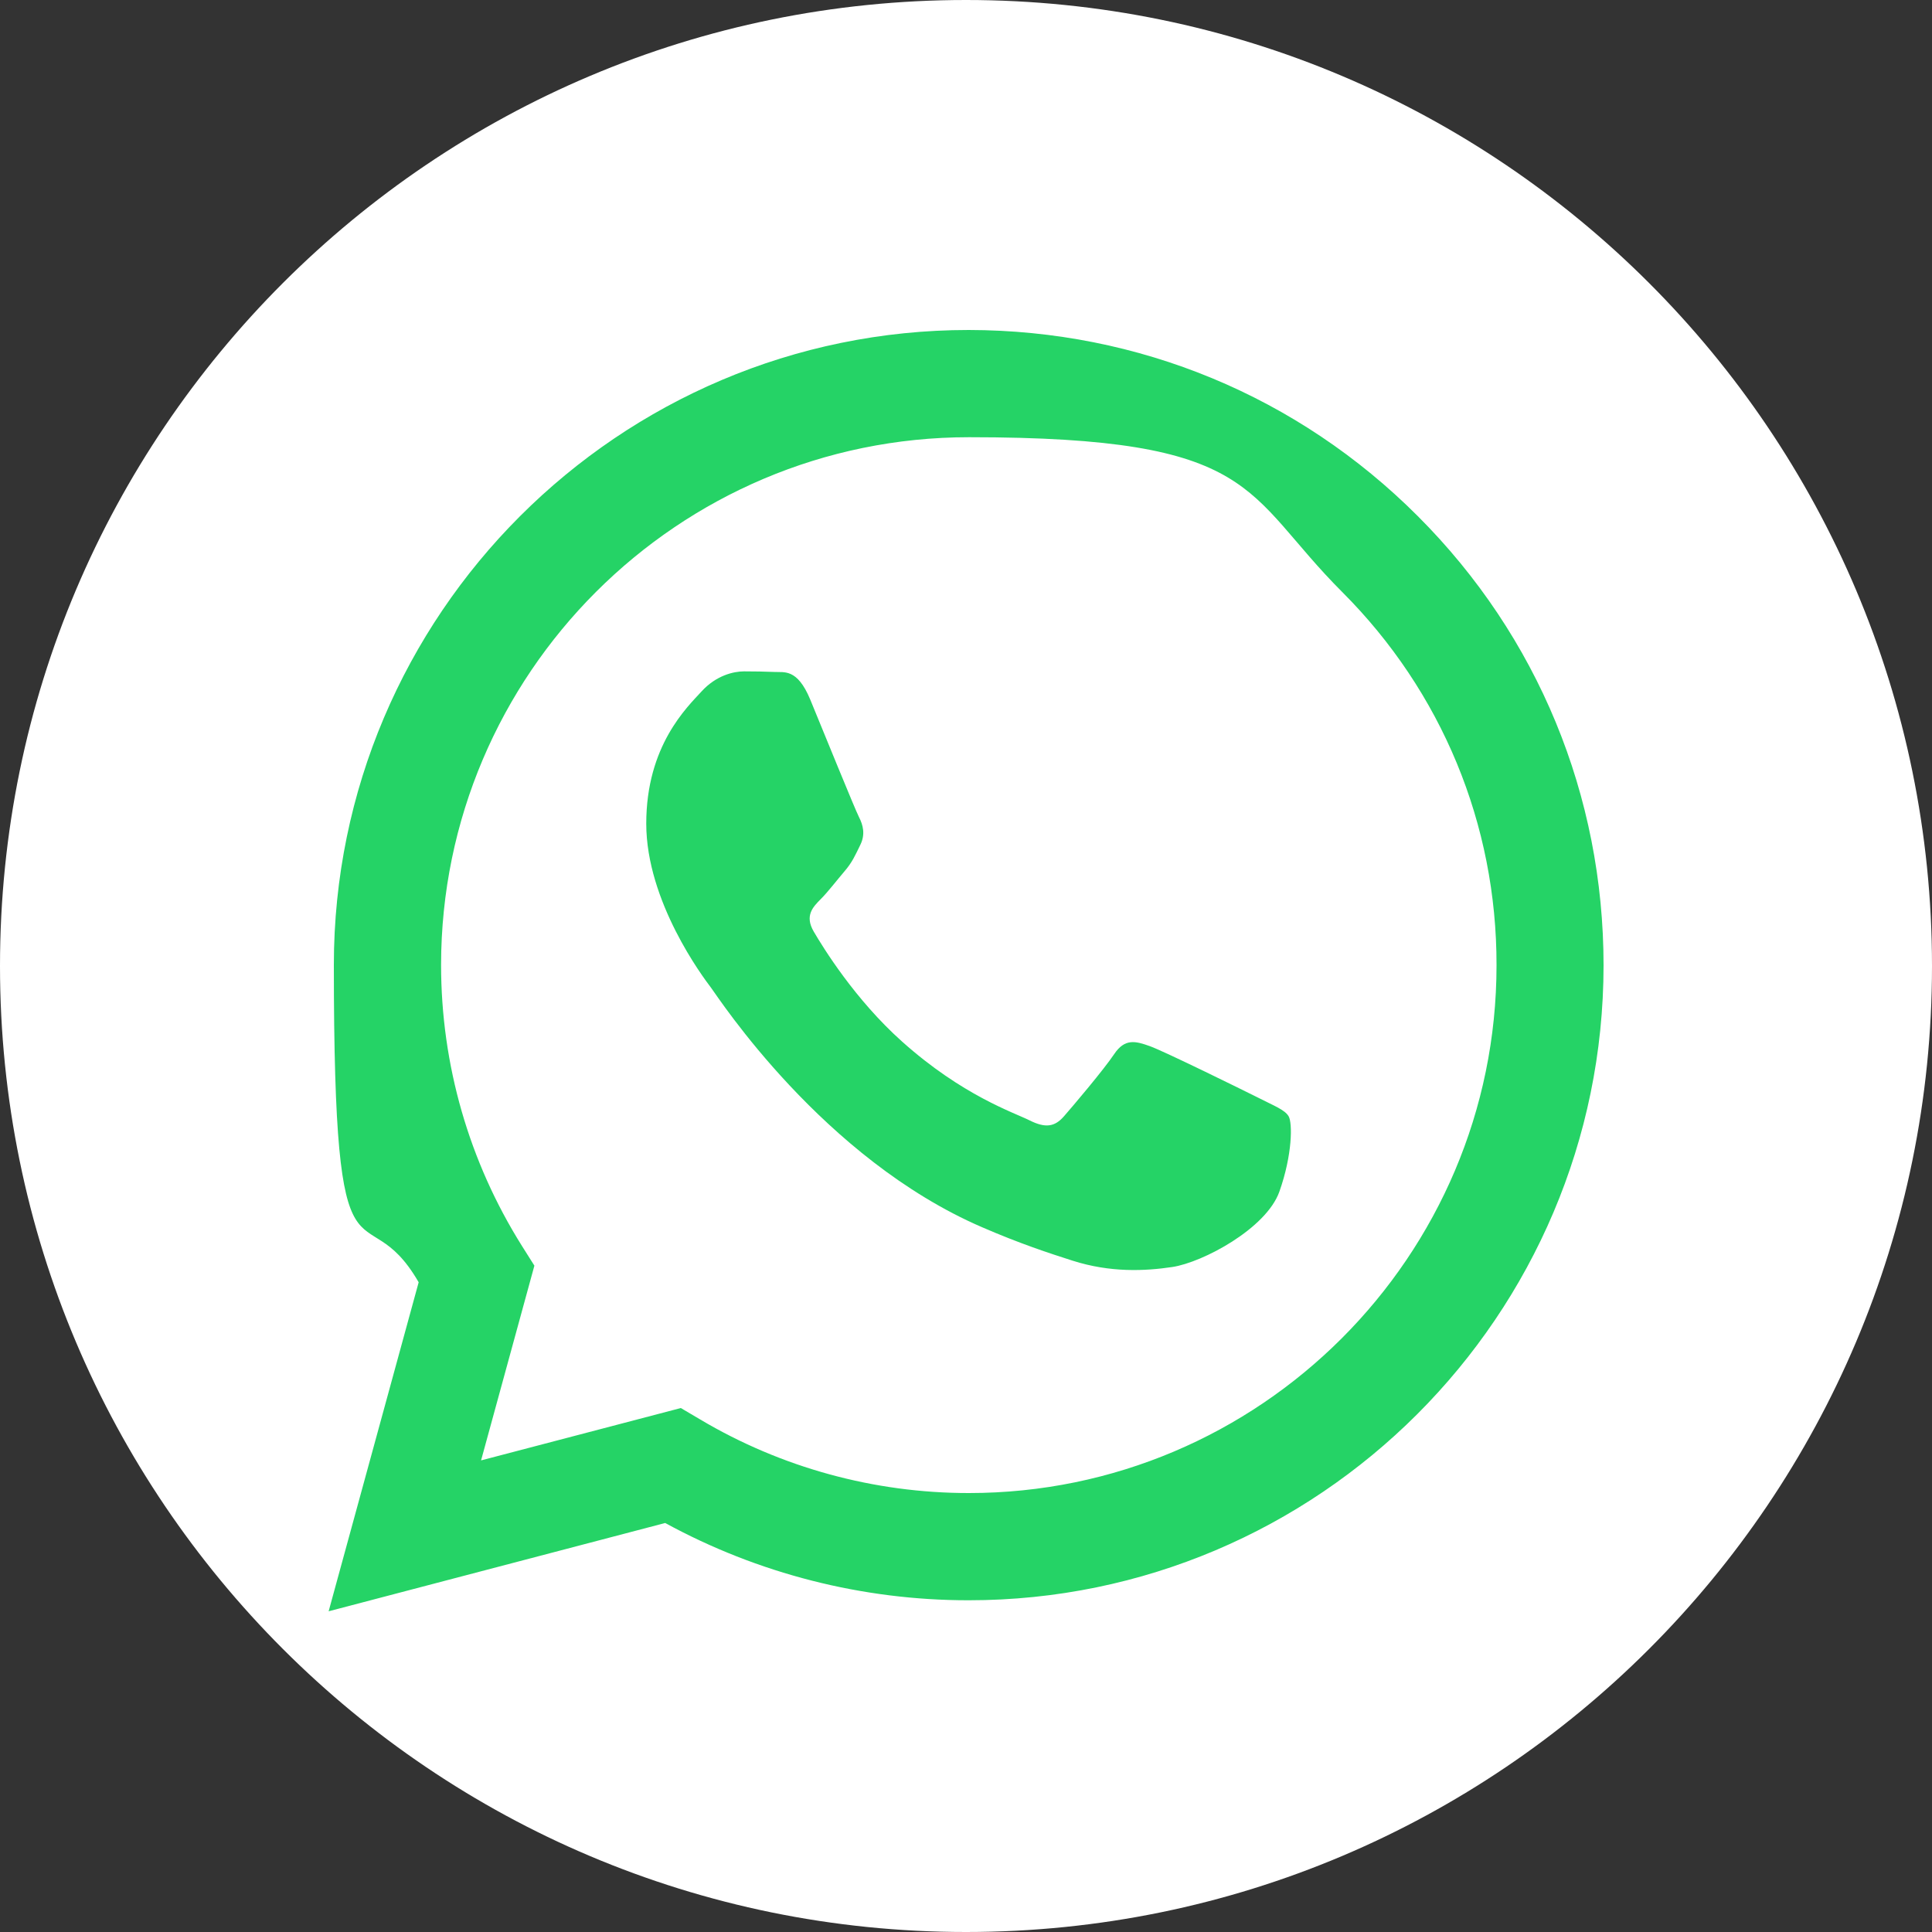
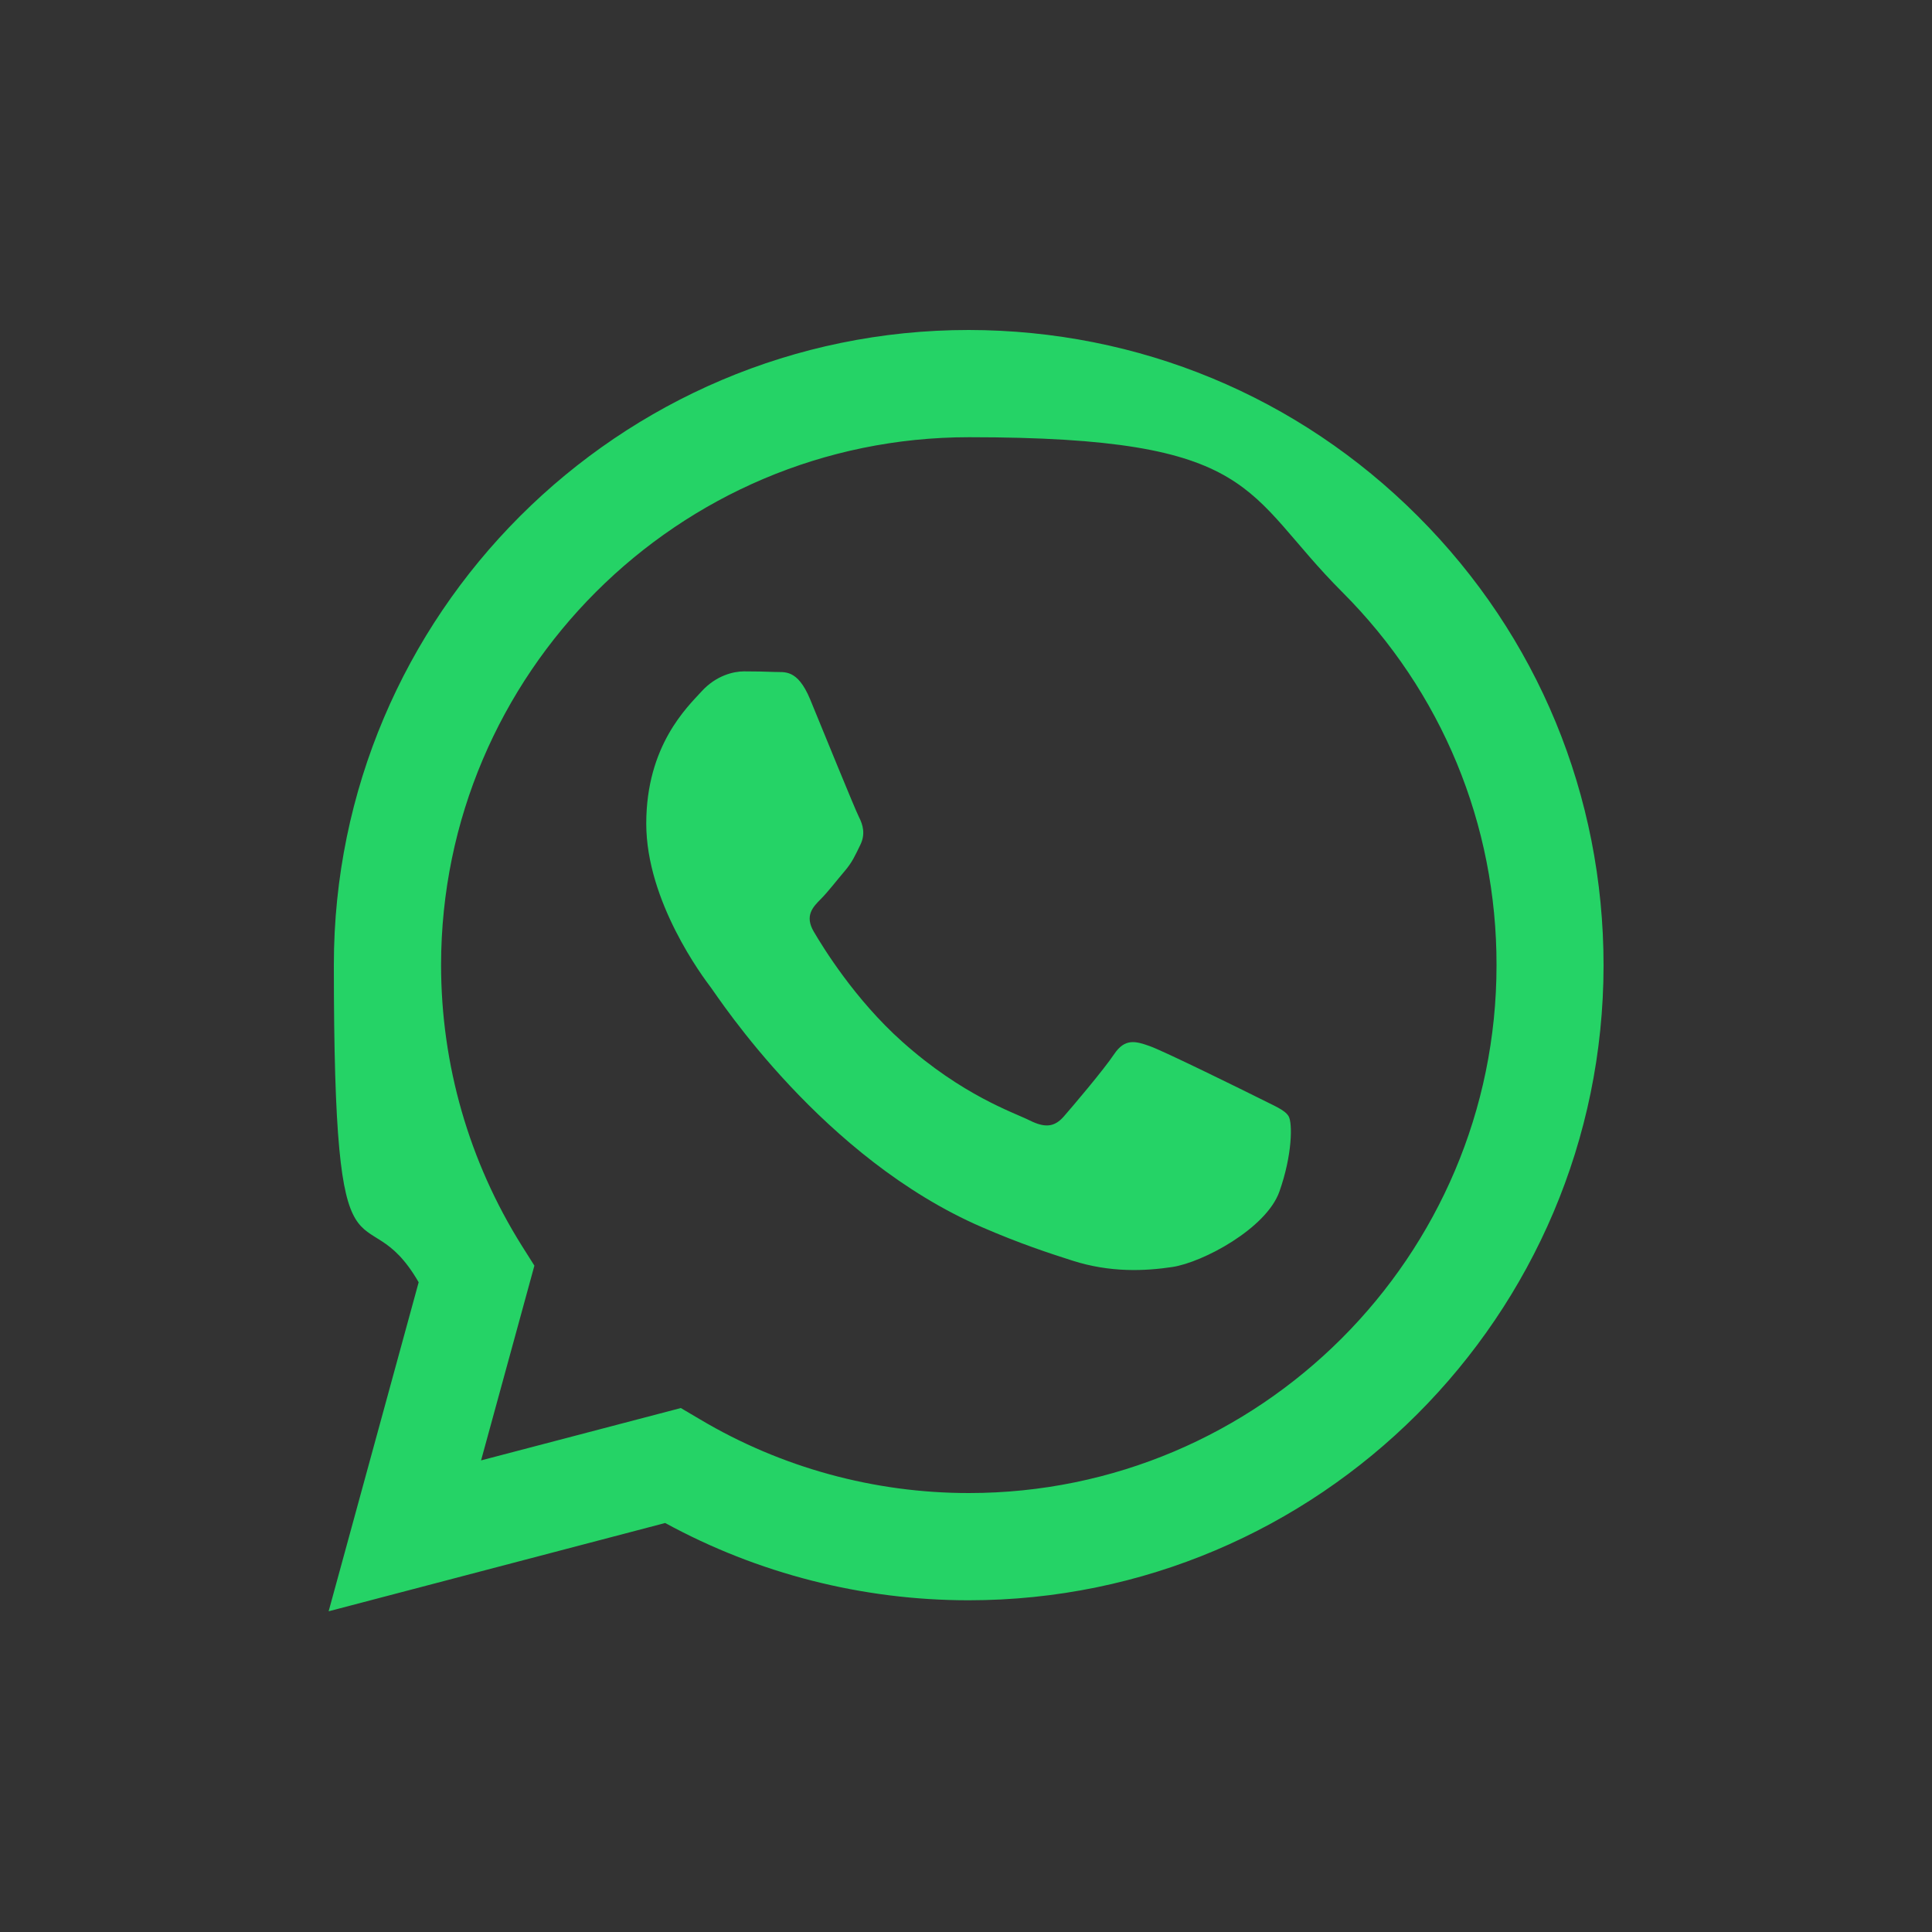
<svg xmlns="http://www.w3.org/2000/svg" version="1.1" viewBox="0 0 1000 1000">
  <rect x="0" y="0" width="1000" height="1000" fill="#333333" stroke="none" />
  <defs>
    <style>
      .cls-1 {
        fill: #fff;
      }

      .cls-2 {
        fill: #25d366;
        fill-rule: evenodd;
      }
    </style>
  </defs>
  <g>
    <g id="Layer_1">
-       <path class="cls-1" d="M500,1000C223.9,1000,0,776.1,0,500S223.9,0,500,0s500,223.9,500,500-223.9,500-500,500Z" />
      <g id="WA_Logo">
        <path class="cls-2" d="M733.9,267.2c-62-62.1-144.6-96.3-232.5-96.4-181.1,0-328.6,147.4-328.6,328.6s15.1,114.5,43.9,164.3l-46.6,170.3,174.2-45.7c48,26.2,102,40,157,40h.1c181.1,0,328.5-147.4,328.6-328.6,0-87.8-34-170.4-96.1-232.5h0ZM501.5,772.8h-.1c-49,0-97.1-13.2-139-38.1l-10-5.9-103.4,27.1,27.6-100.8-6.5-10.3c-27.3-43.5-41.8-93.7-41.8-145.4.1-150.6,122.6-273.1,273.3-273.1s141.5,28.5,193.1,80.1,80,120.3,79.9,193.2c0,150.7-122.6,273.2-273.1,273.2h0ZM651.3,568.2c-8.2-4.1-48.6-24-56.1-26.7s-13-4.1-18.5,4.1-21.2,26.7-26,32.2-9.6,6.2-17.8,2.1-34.7-12.8-66-40.8c-24.4-21.8-40.9-48.7-45.7-56.9s-.5-12.7,3.6-16.8c3.7-3.7,8.2-9.6,12.3-14.4s5.5-8.2,8.2-13.7,1.4-10.3-.7-14.4-18.5-44.5-25.3-61c-6.7-16-13.4-13.8-18.5-14.1-4.8-.2-10.3-.3-15.7-.3s-14.4,2.1-21.9,10.3-28.7,28.1-28.7,68.5,29.4,79.5,33.5,84.9c4.1,5.5,57.9,88.4,140.3,124,19.6,8.5,34.9,13.5,46.8,17.3,19.7,6.3,37.6,5.4,51.7,3.3,15.8-2.4,48.6-19.9,55.4-39,6.8-19.2,6.8-35.6,4.8-39s-7.5-5.4-15.7-9.6Z" />
      </g>
    </g>
  </g>
</svg>